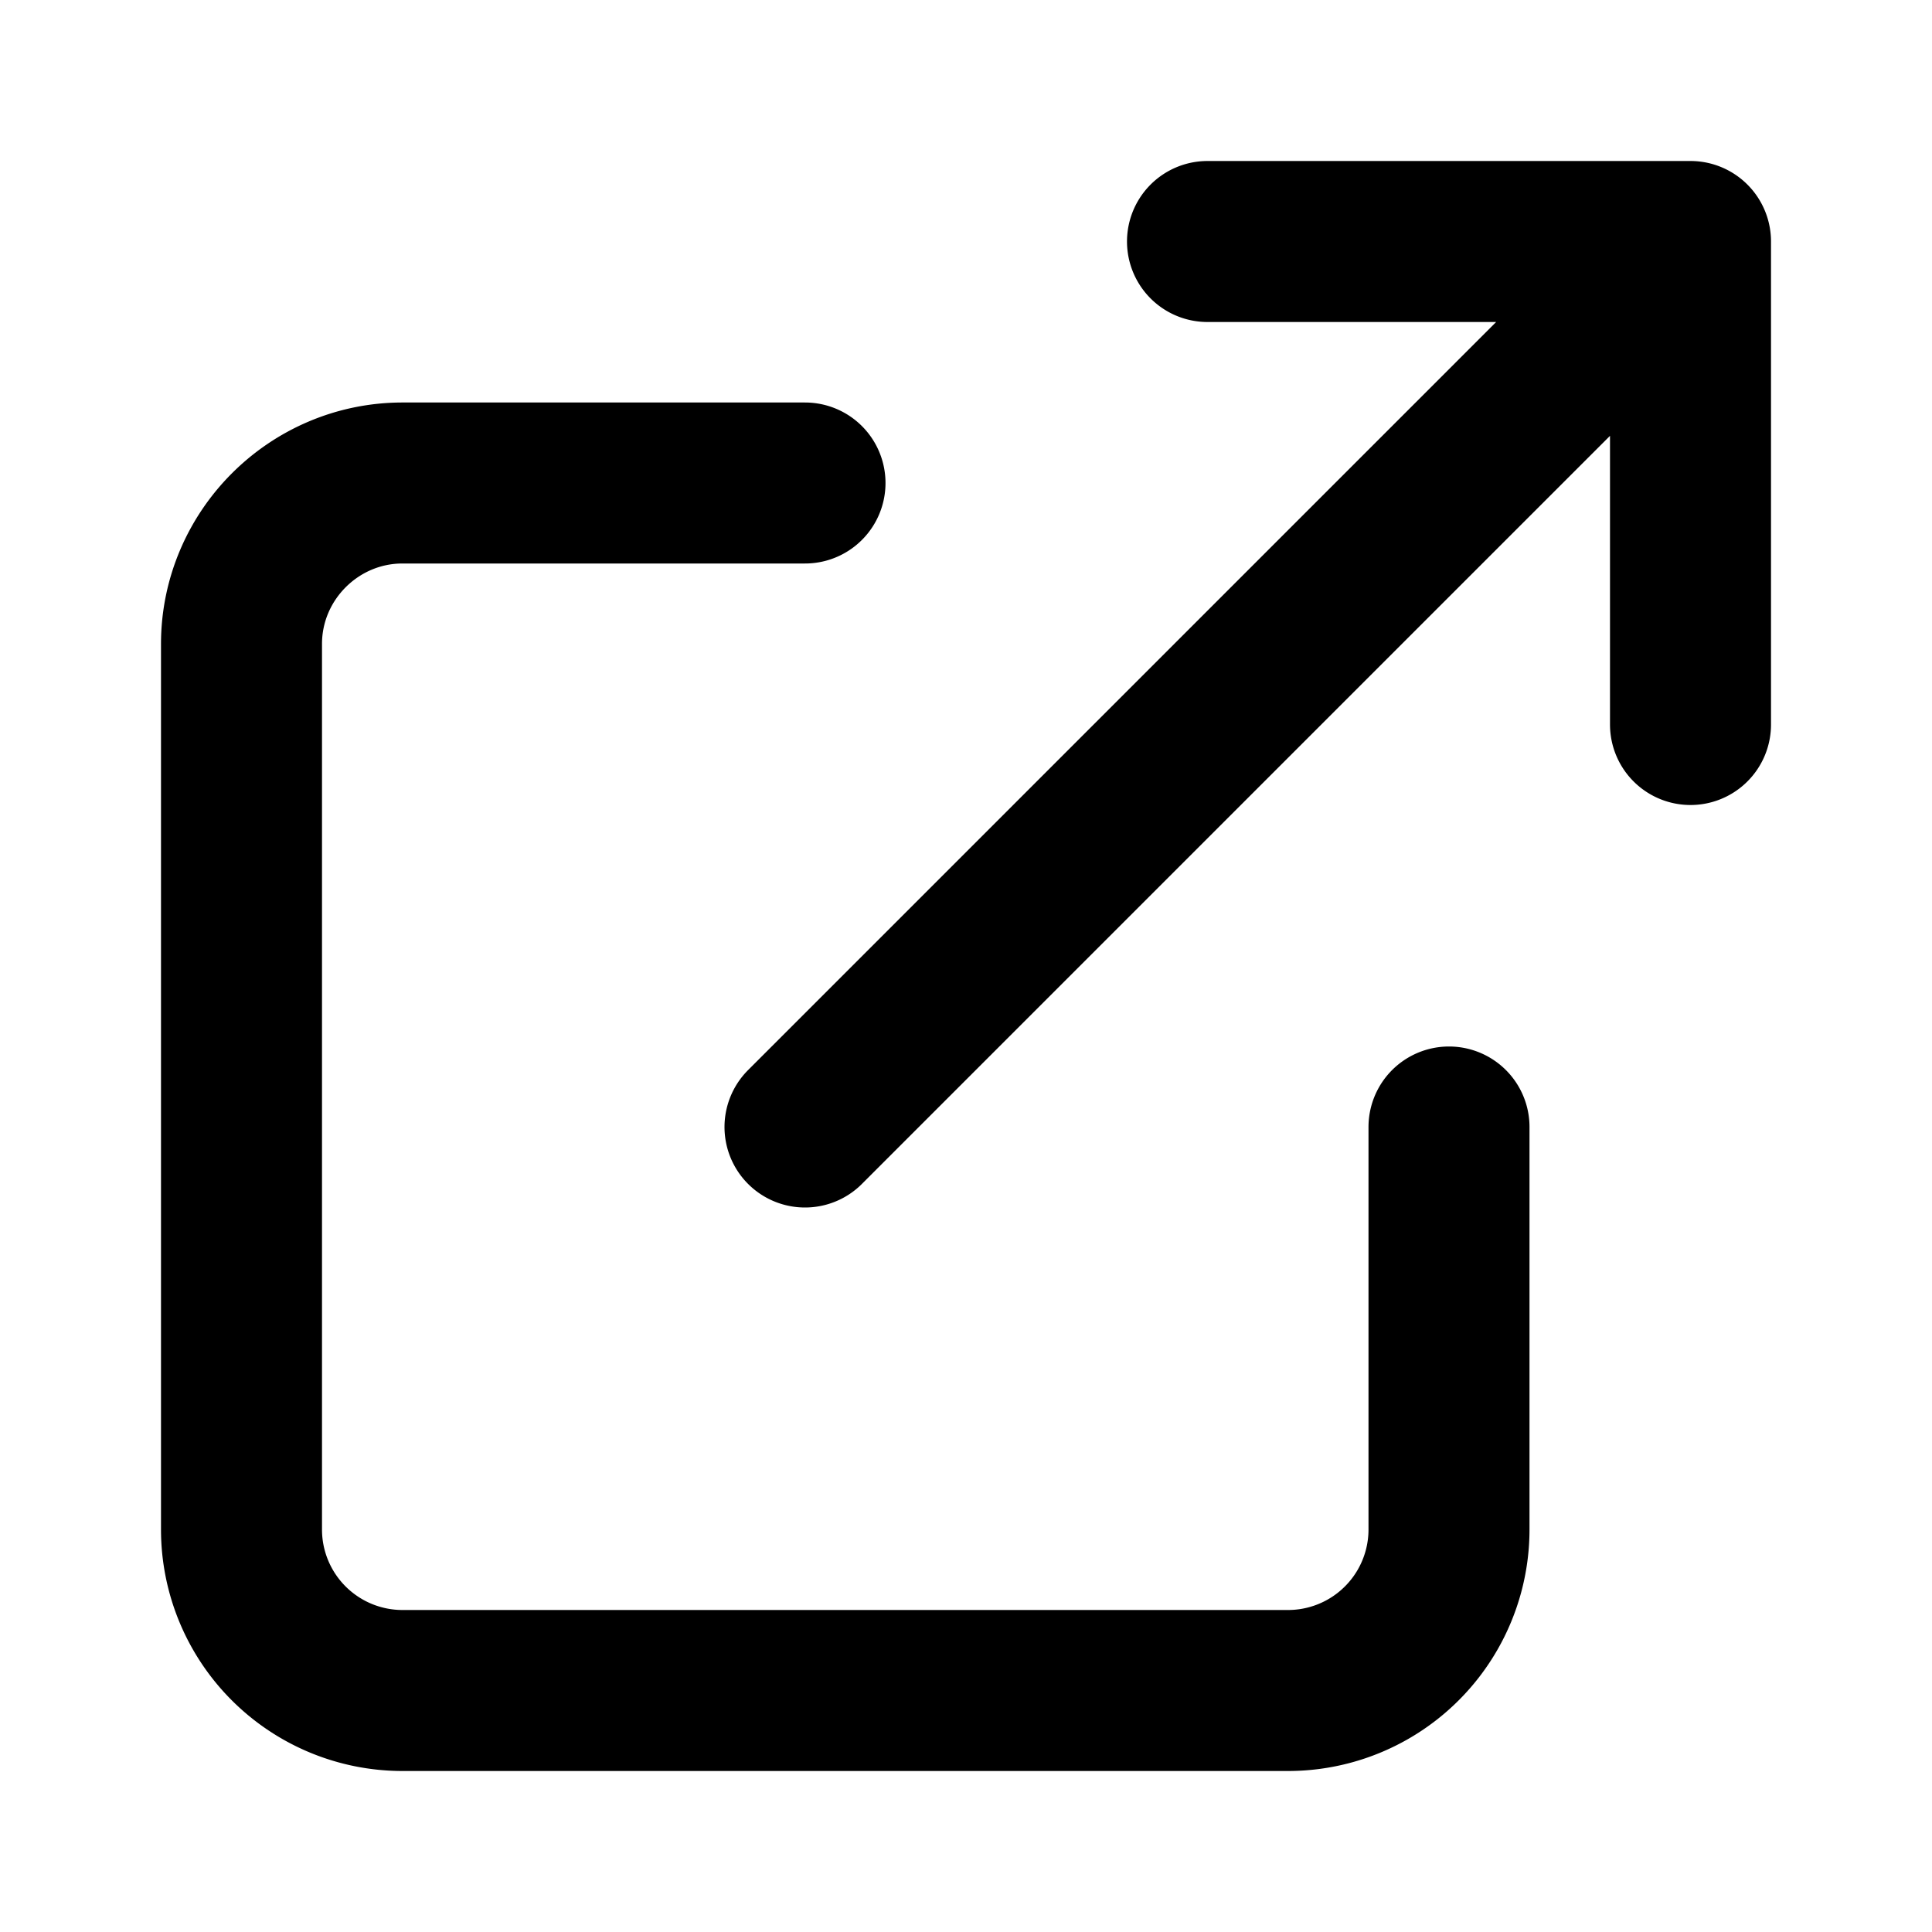
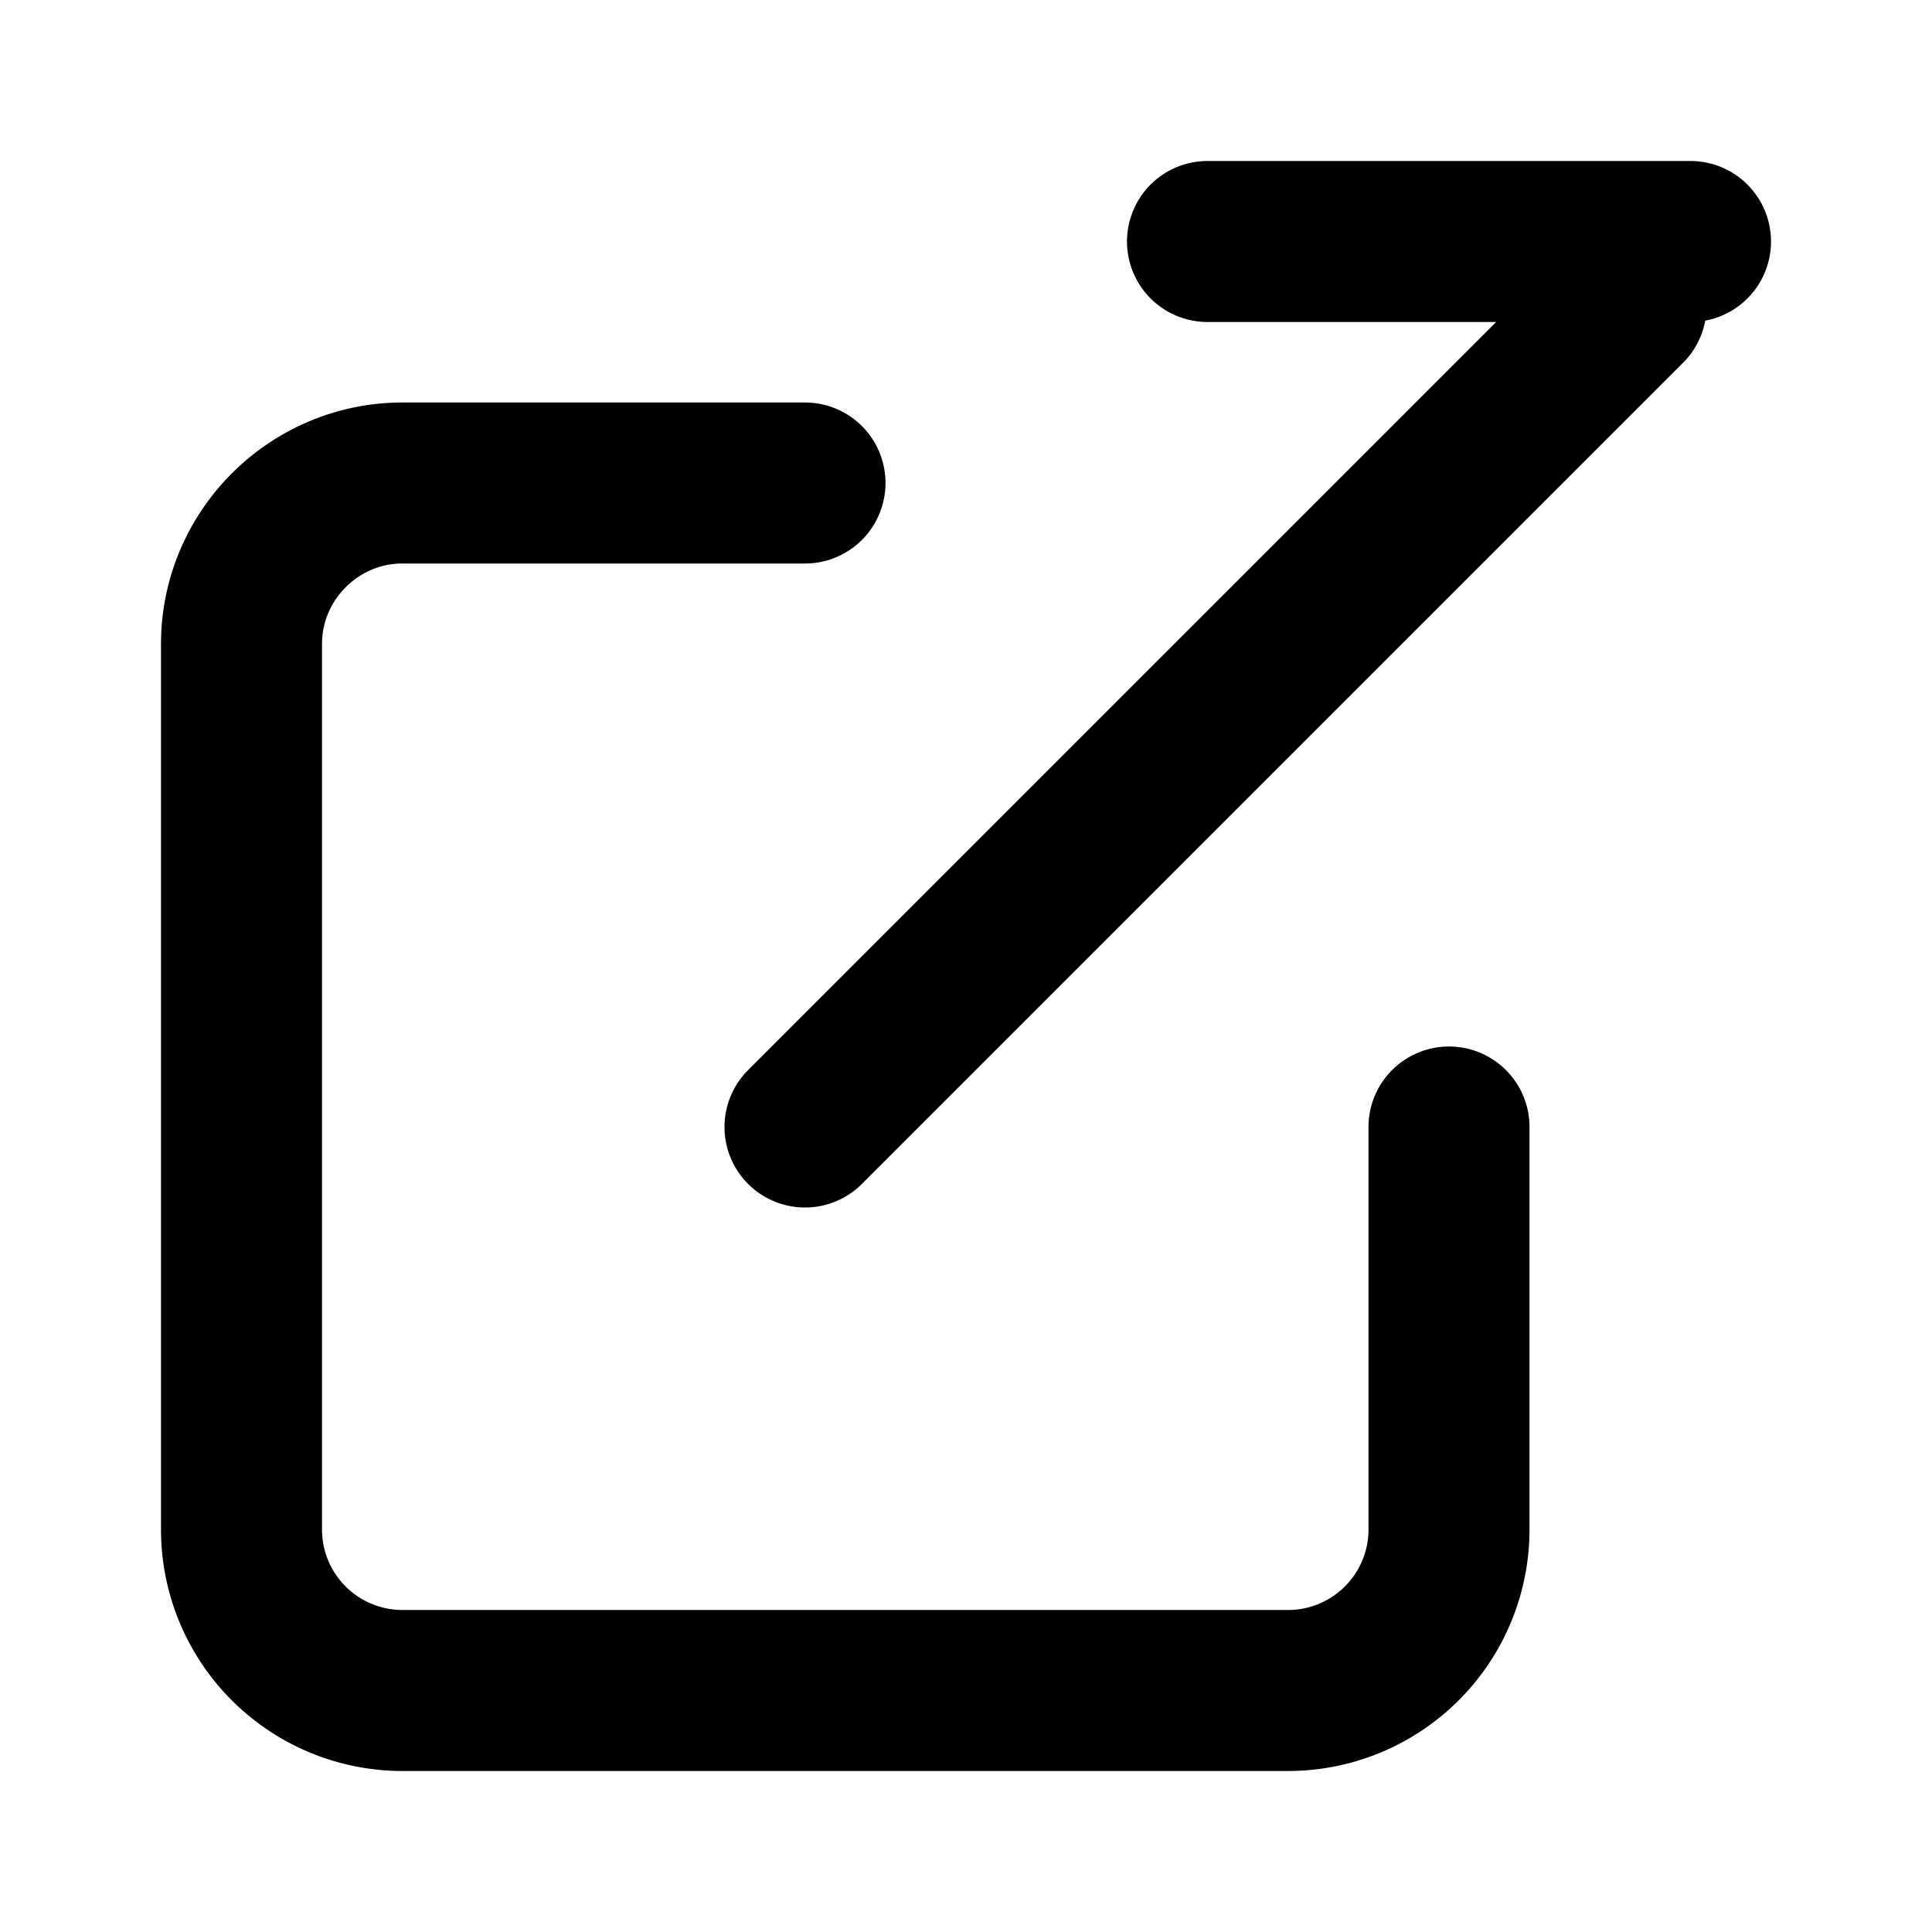
<svg xmlns="http://www.w3.org/2000/svg" width="30" height="30" viewBox="0 0 24 24" fill="none" stroke="#000000" stroke-width="2" stroke-linecap="round" stroke-linejoin="round">
  <g fill="none" fill-rule="evenodd">
-     <path d="M18 14v5a2 2 0 0 1-2 2H5a2 2 0 0 1-2-2V8c0-1.1.9-2 2-2h5M15 3h6v6M10 14L20.2 3.8" />
+     <path d="M18 14v5a2 2 0 0 1-2 2H5a2 2 0 0 1-2-2V8c0-1.1.9-2 2-2h5M15 3h6M10 14L20.2 3.8" />
  </g>
</svg>